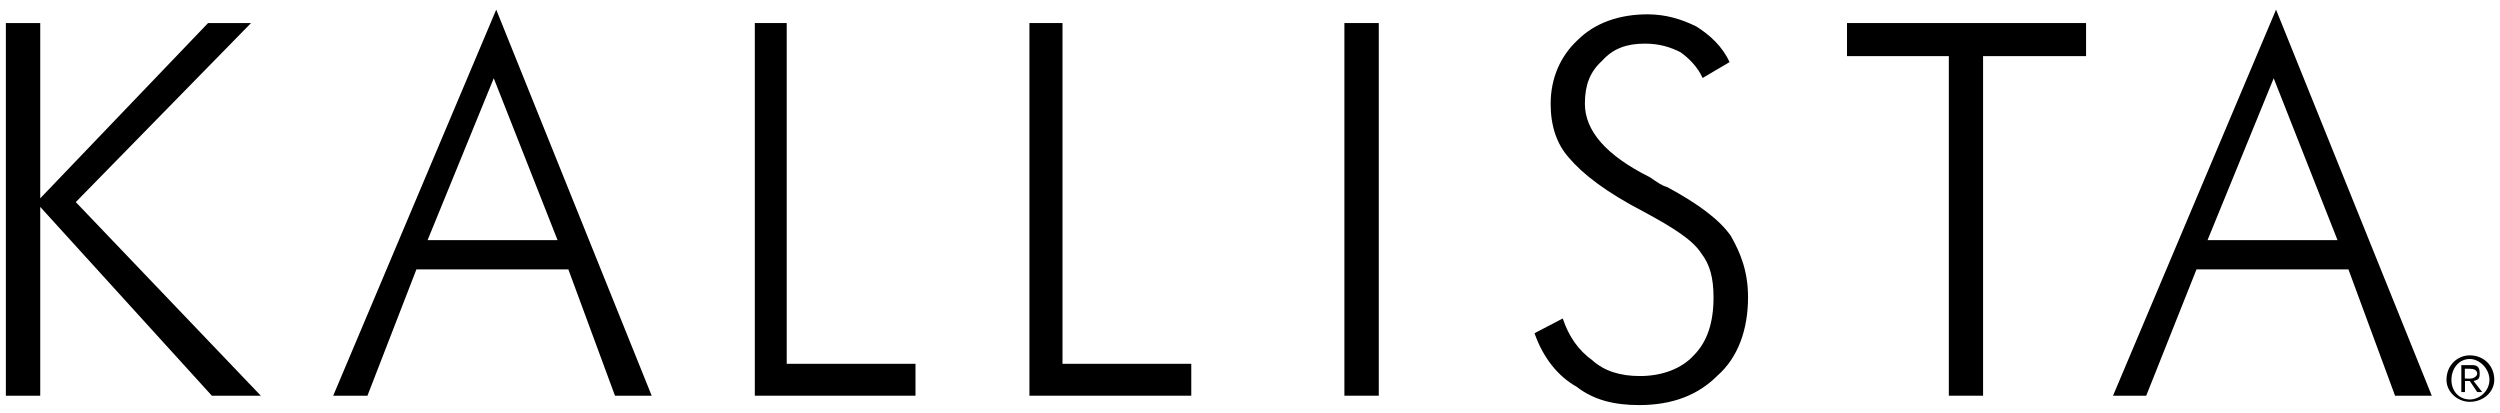
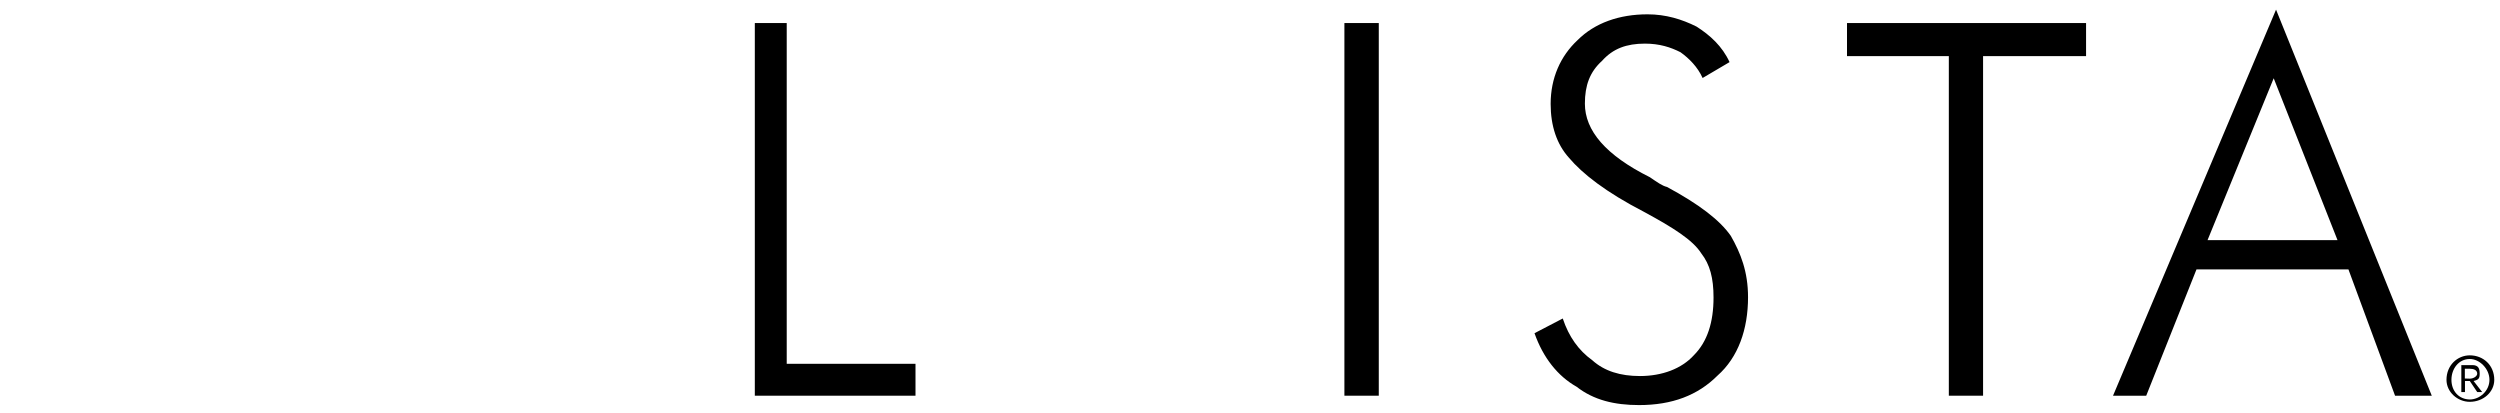
<svg xmlns="http://www.w3.org/2000/svg" version="1.1" id="Layer_1" x="0px" y="0px" viewBox="0 0 1920 317" style="enable-background:new 0 0 1920 317;" xml:space="preserve">
  <style type="text/css">
	.st0{fill-rule:evenodd;clip-rule:evenodd;}
</style>
-   <polyline class="st0" points="4.5,303.9 4.5,17.7 30.9,17.7 30.9,152.3 159.8,17.7 192.8,17.7 58.2,155.2 200.3,303.9 162.7,303.9   30.9,158.9 30.9,303.9 " />
-   <path class="st0" d="M282.2,303.9l37.6-97h116.7l35.8,97h28.2L381.1,7.4L255.9,303.9 M379.2,60.1l49,124.3h-99.8L379.2,60.1z" />
  <polyline class="st0" points="579.7,303.9 579.7,17.7 604.2,17.7 604.2,279.4 703.1,279.4 703.1,303.9 " />
-   <polyline class="st0" points="790.6,303.9 790.6,17.7 816,17.7 816,279.4 914.9,279.4 914.9,303.9 " />
  <rect x="1032.5" y="17.7" width="26.4" height="286.2" />
  <path class="st0" d="M1178.5,255.9l21.7-11.3c4.7,14.1,12.2,24.5,22.6,32c9.4,8.5,21.7,12.2,36.7,12.2c16.9,0,32-5.6,41.4-16  c10.4-10.4,15.1-25.4,15.1-44.3c0-15.1-2.8-25.4-9.4-33.9c-6.6-10.4-21.7-19.8-44.2-32c-29.2-15.1-47.1-29.2-57.4-41.4  c-9.4-10.4-14.1-24.5-14.1-41.4c0-19.8,7.5-36.7,20.7-49c13.2-13.2,32-19.8,53.7-19.8c14.1,0,26.4,3.8,37.6,9.4  c10.4,6.6,19.8,15.1,25.4,27.3l-20.7,12.2c-3.8-8.5-10.4-15.1-17-19.8c-7.5-3.8-16-6.6-27.3-6.6c-14.1,0-24.5,3.8-32.9,13.2  c-9.4,8.5-13.2,18.8-13.2,32.9c0,20.7,16,39.6,49.9,56.5c5.6,3.8,9.4,6.6,13.2,7.5c24.5,13.2,40.5,25.4,49,37.6  c7.5,13.2,13.2,27.3,13.2,47.1c0,24.5-7.5,46.1-23.5,60.2c-15.1,15.1-34.8,22.6-60.2,22.6c-18.8,0-34.8-3.8-48-14.1  C1196.4,288.9,1185.1,274.7,1178.5,255.9" />
  <polyline class="st0" points="1496.7,303.9 1496.7,43.1 1418.5,43.1 1418.5,17.7 1602.1,17.7 1602.1,43.1 1523,43.1 1523,303.9 " />
  <path class="st0" d="M1648.3,303.9l38.6-97h116.7l35.8,97h28.2L1748,7.4l-125.2,296.5 M1746.2,60.1l49,124.3h-99.8L1746.2,60.1z" />
  <path class="st0" d="M1893,290.7v-7.5h3.8c2.8,0,5.7,0.9,5.7,3.8c0,1.9-2.8,3.8-5.7,3.8 M1893,292.6h3.8l5.7,8.5h3.8l-6.6-8.5  c3.8-0.9,4.7-1.9,4.7-5.6c0-3.8-0.9-6.6-5.6-6.6h-8.5v20.7h2.8V292.6z M1896.8,308.6c10.4,0,18.8-7.5,18.8-16.9  c0-11.3-8.5-18.8-18.8-18.8c-9.4,0-17.9,7.5-17.9,18.8C1878.9,301.1,1887.4,308.6,1896.8,308.6 M1882.7,291.7c0-8.5,5.6-16,14.1-16  c7.5,0,15.1,7.5,15.1,16c0,8.5-7.5,15.1-15.1,15.1C1888.3,306.7,1882.7,300.2,1882.7,291.7" />
</svg>